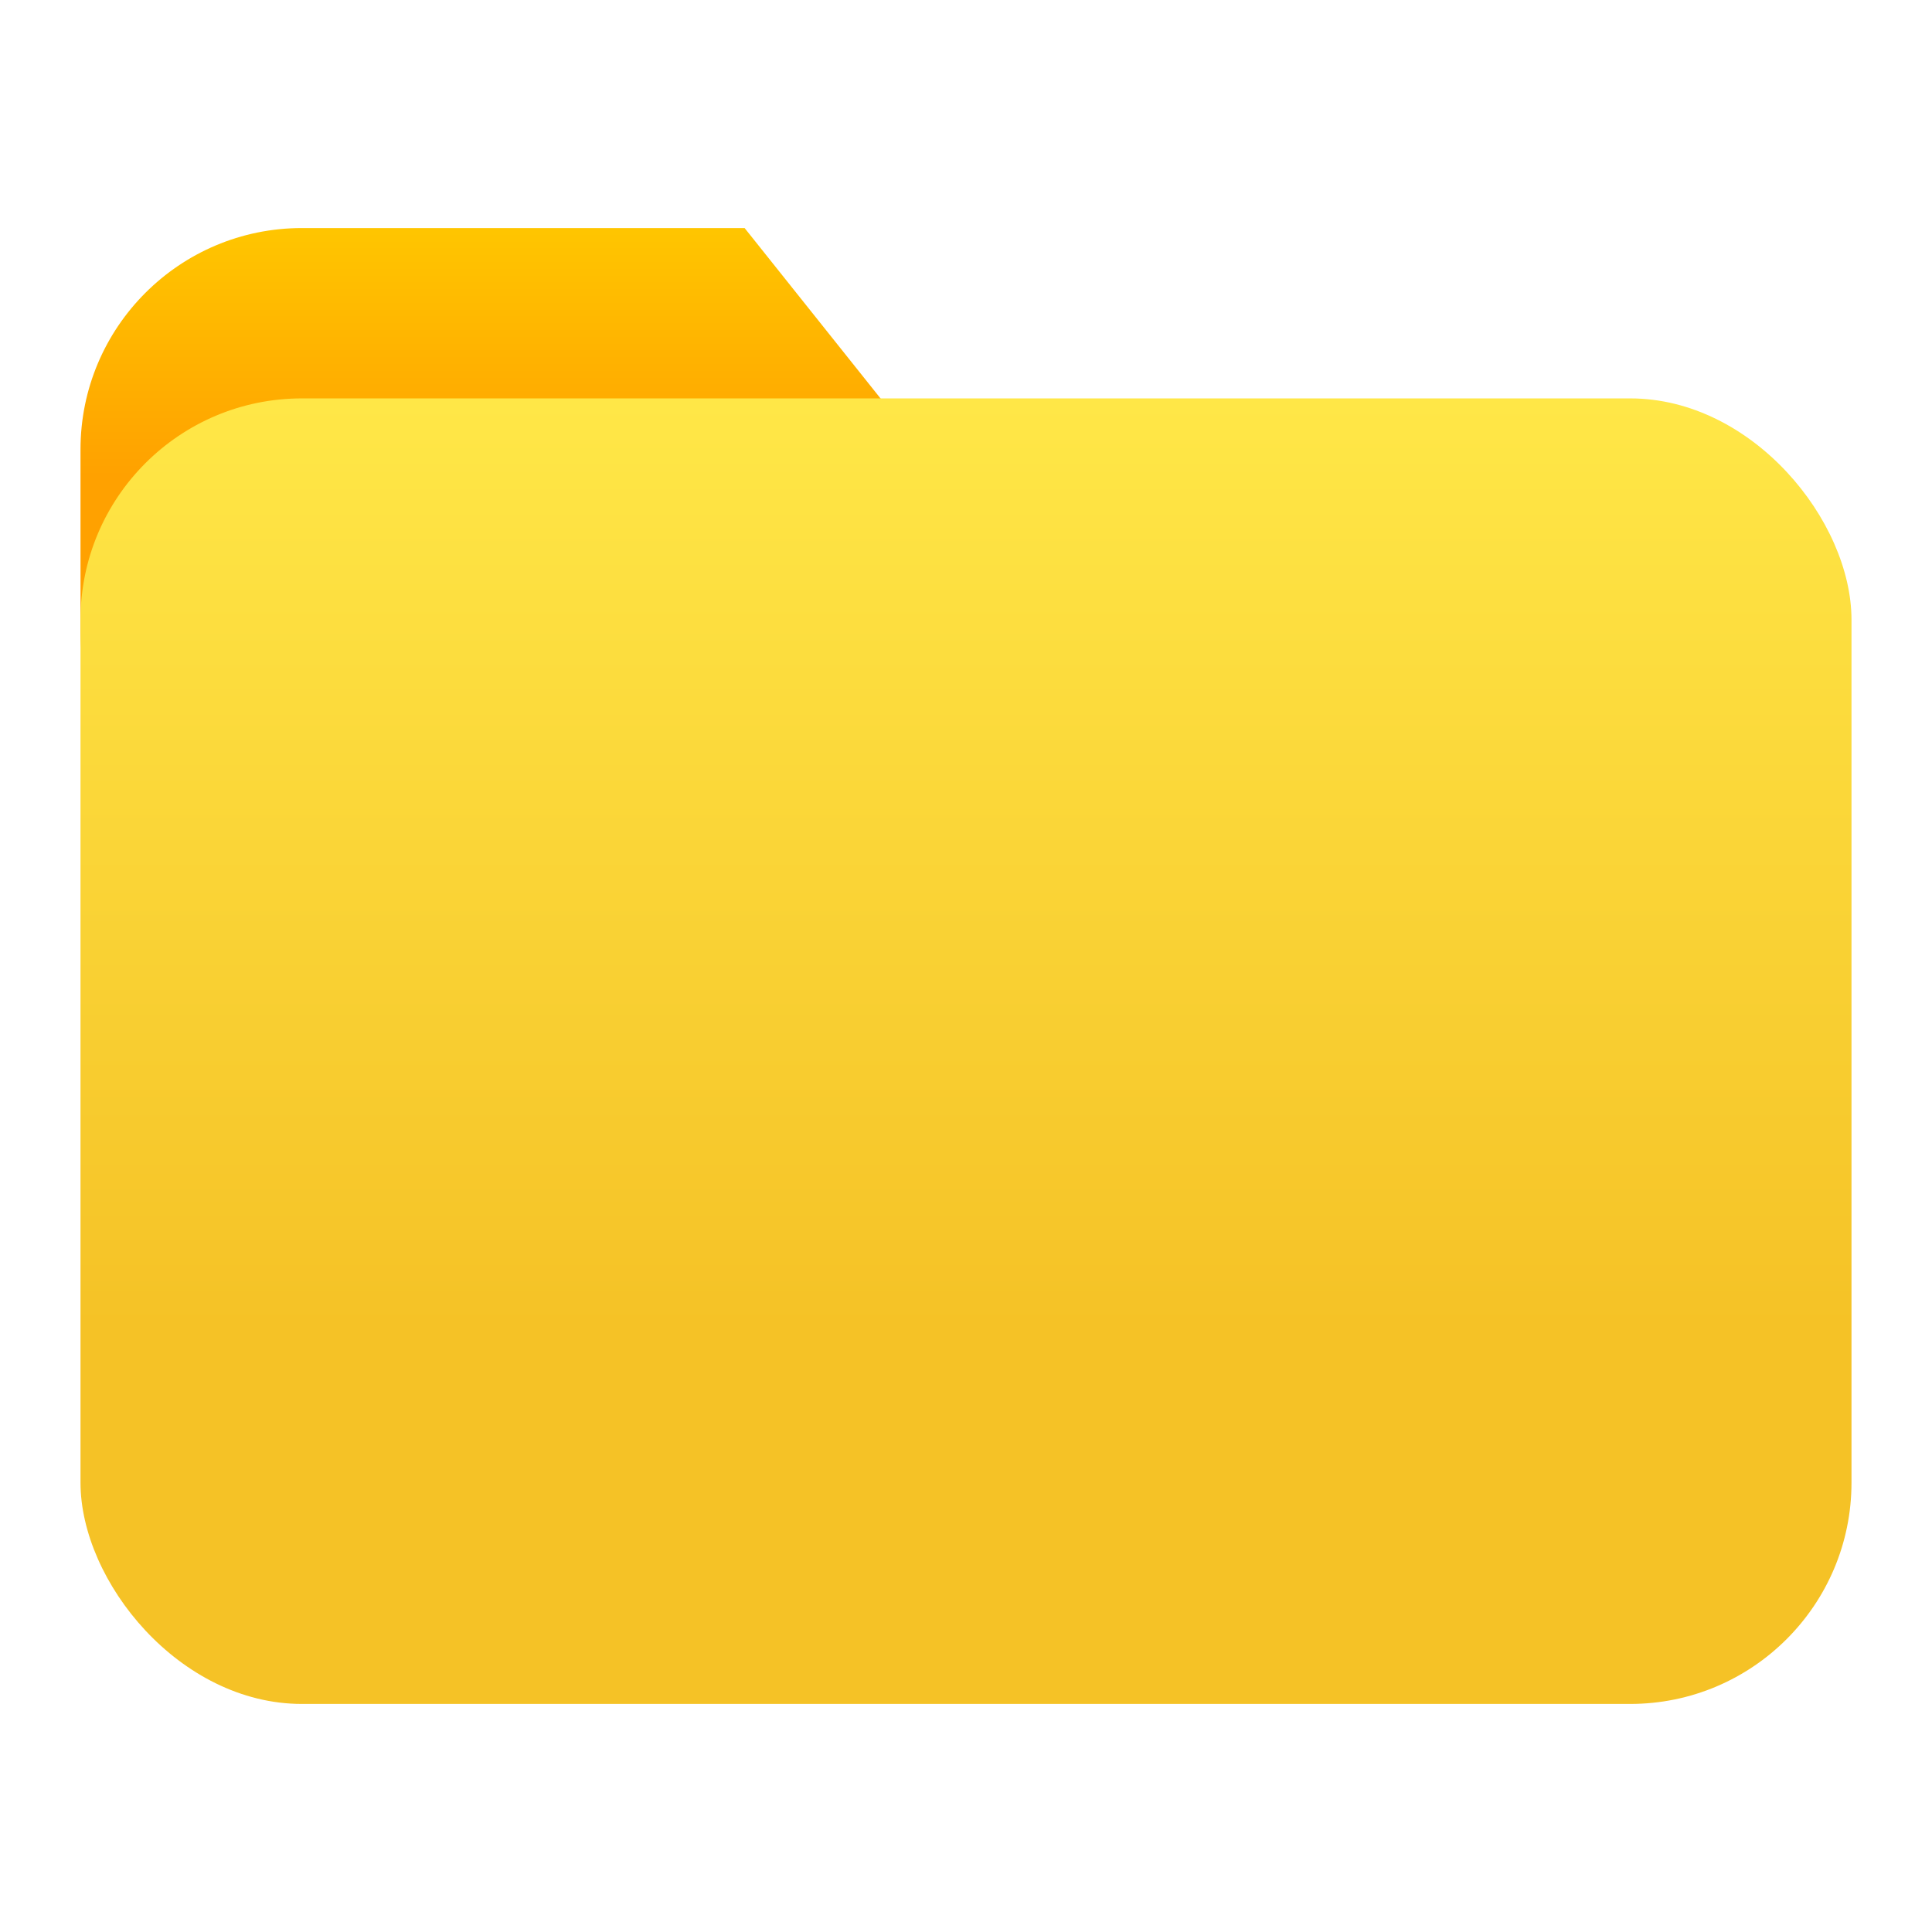
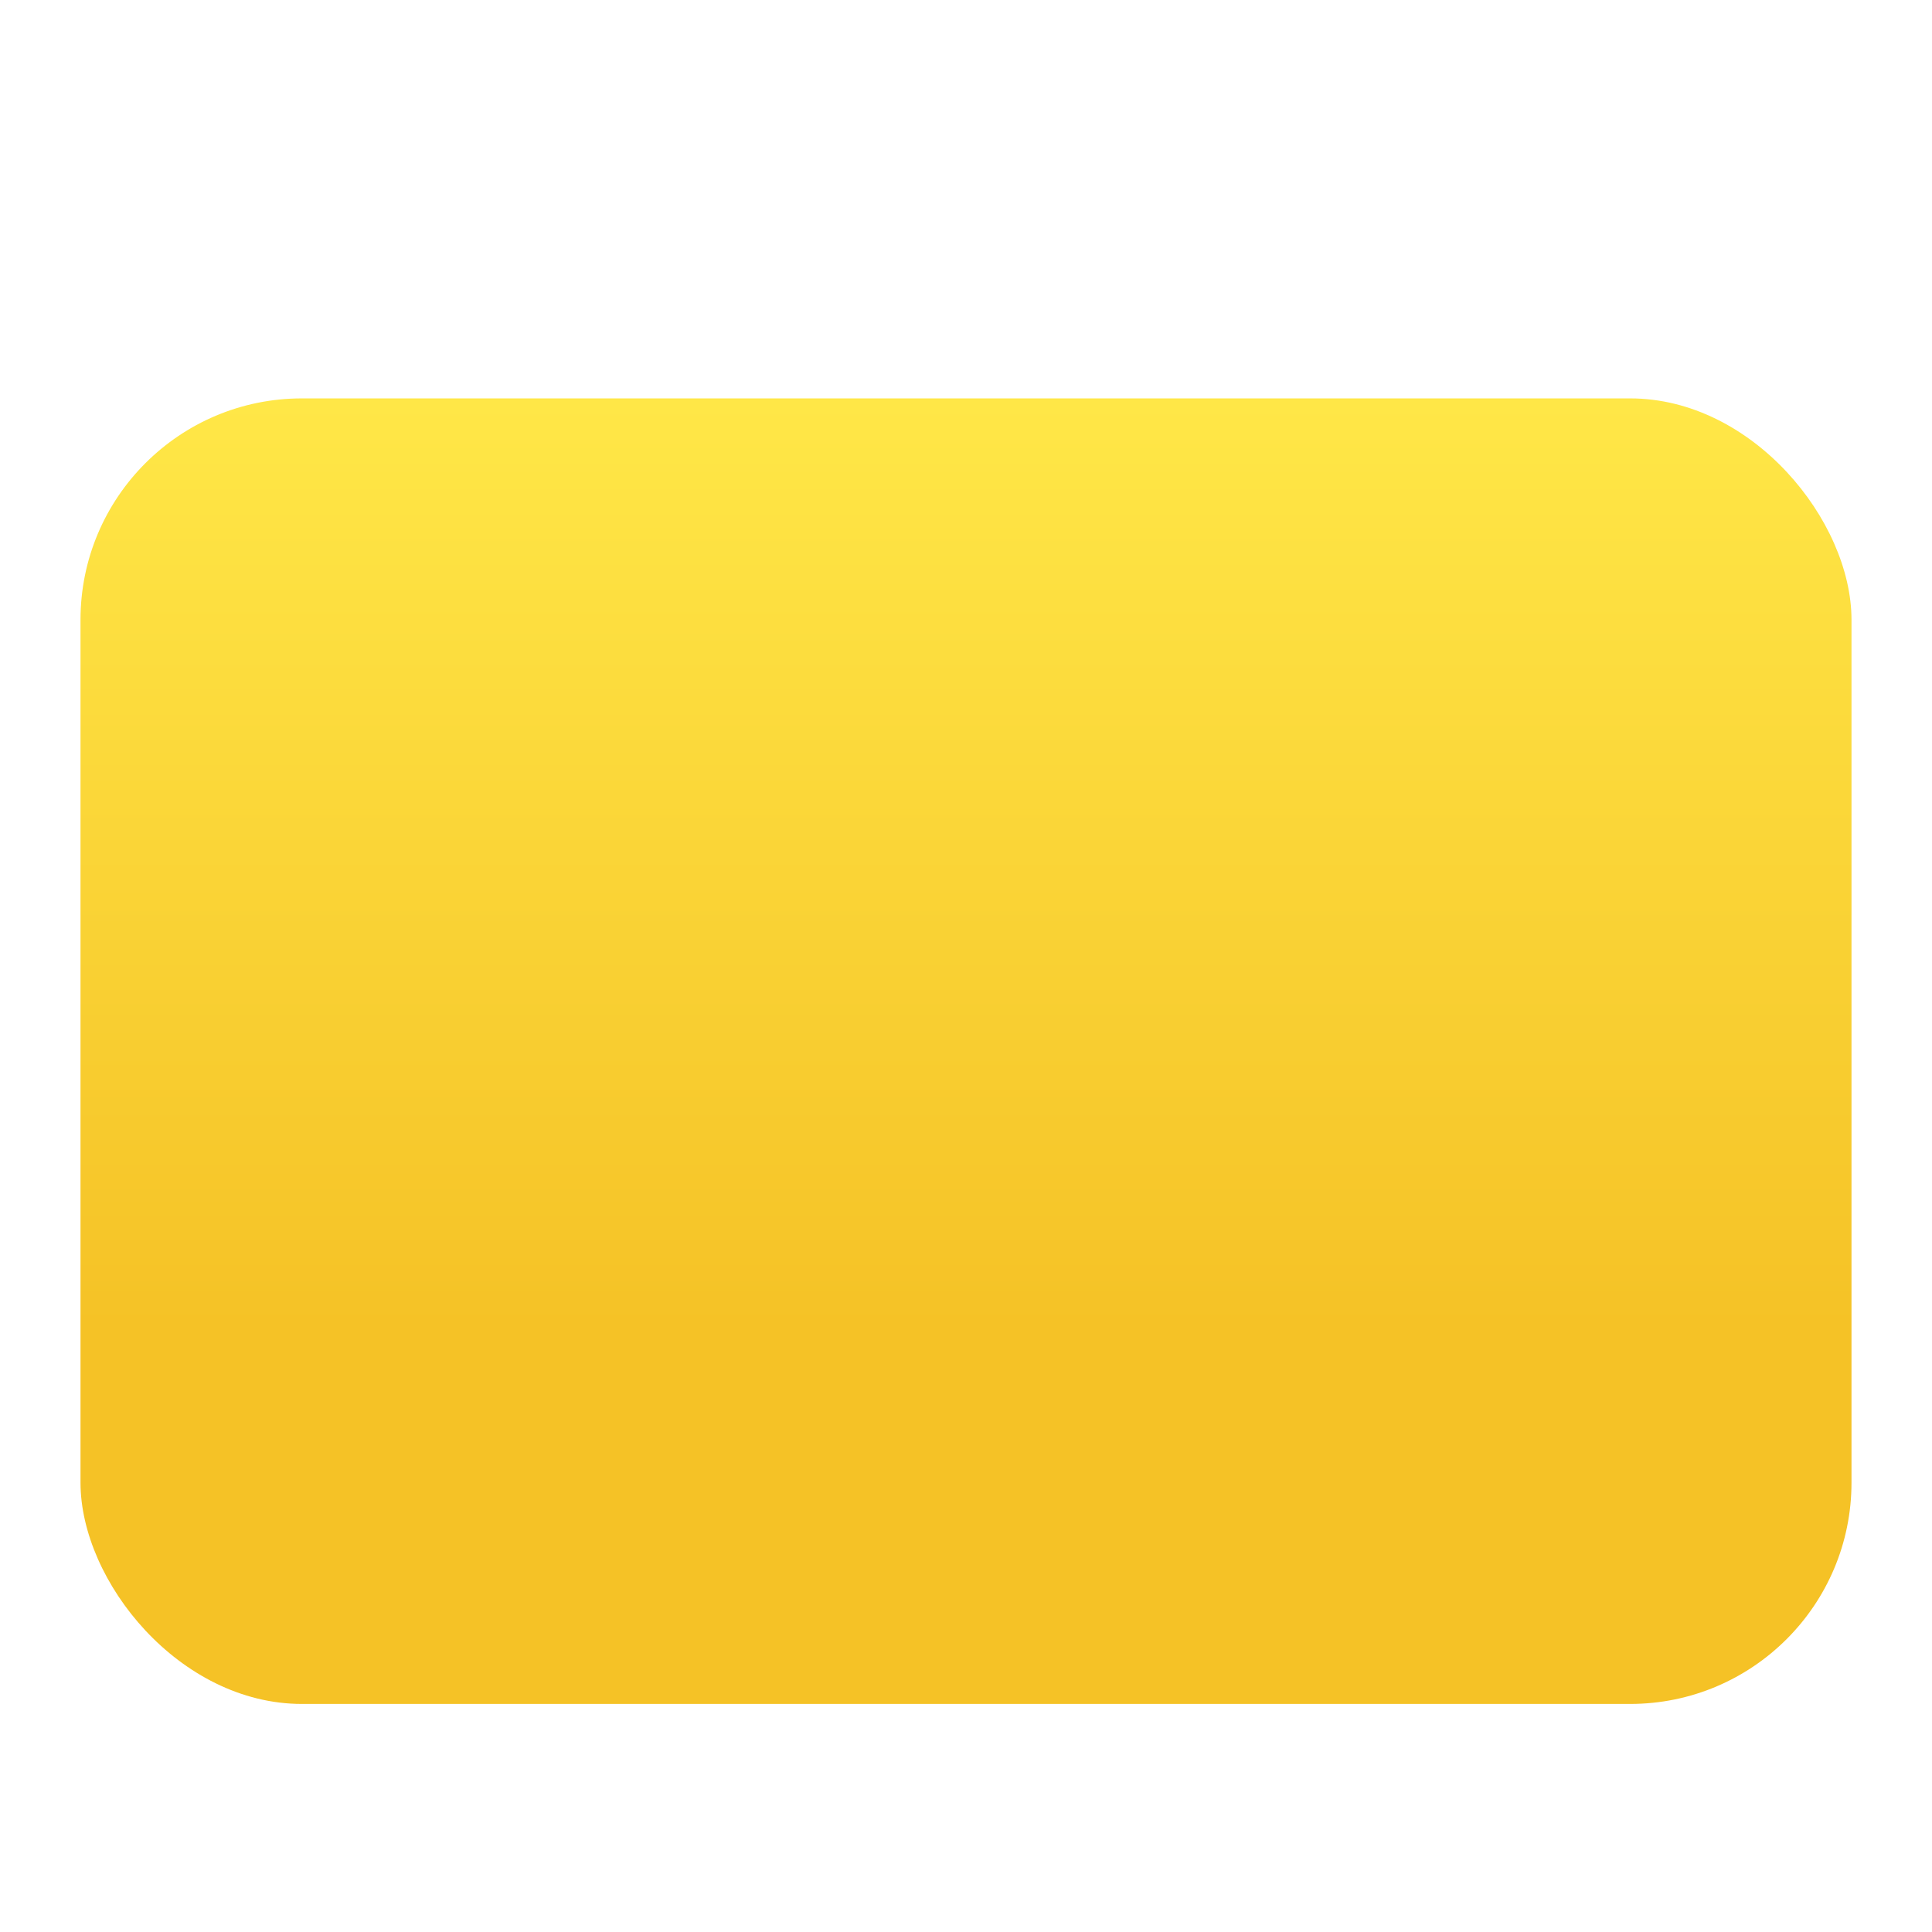
<svg xmlns="http://www.w3.org/2000/svg" width="24px" height="24px" viewBox="0 0 24 24" version="1.1">
  <title>mod-folder@2x</title>
  <defs>
    <linearGradient x1="50%" y1="-7.003%" x2="50%" y2="39.728%" id="linearGradient-1">
      <stop stop-color="#FFCC00" offset="0%" />
      <stop stop-color="#FFA100" offset="100%" />
    </linearGradient>
    <linearGradient x1="50%" y1="0%" x2="50%" y2="71.313%" id="linearGradient-2">
      <stop stop-color="#FFE747" offset="0%" />
      <stop stop-color="#F5C226" offset="100%" />
    </linearGradient>
  </defs>
  <g id="页面-2" stroke="none" stroke-width="1" fill="none" fill-rule="evenodd">
    <g id="砺儒2024--活动资源图标" transform="translate(-1086, -548)">
      <g id="mod-folder" transform="translate(1086, 548)">
-         <polygon id="Path" fill="#FFFFFF" opacity="0" points="0 0 24 0 24 24 0 24" />
        <g id="icon_folder" transform="translate(1, 1)">
          <rect id="Rectangle-6" fill="#FFFFFF" opacity="0" x="0" y="0" width="22" height="22" />
-           <path d="M2.75,1.833 L8.25,1.833 L8.25,1.833 L10.876,5.125 C11.823,6.312 11.628,8.042 10.441,8.99 C9.954,9.378 9.349,9.59 8.726,9.59 L2.75,9.59 C1.231,9.59 0,8.359 0,6.84 L0,4.583 C0,3.065 1.231,1.833 2.75,1.833 Z" id="Rectangle-2" fill="url(#linearGradient-1)" />
          <rect id="Rectangle-2" fill="url(#linearGradient-2)" x="0" y="3.949" width="22" height="16.218" rx="2.75" />
        </g>
      </g>
    </g>
  </g>
</svg>